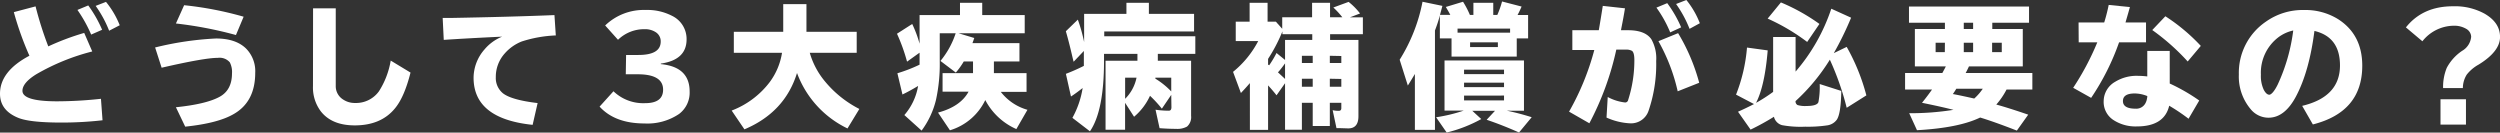
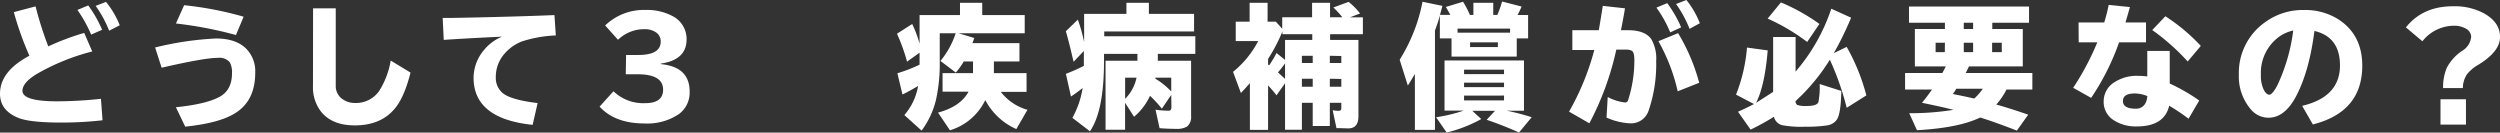
<svg xmlns="http://www.w3.org/2000/svg" width="556.67" height="29.53" viewBox="0 0 556.67 29.53">
  <rect x="0" y="0" width="556.67" height="29.53" fill="#333333" stroke="none" />
  <defs>
    <style>.cls-1{fill:#fff;}</style>
  </defs>
  <g id="レイヤー_2" data-name="レイヤー 2">
    <g id="レイヤー_1-2" data-name="レイヤー 1">
      <path class="cls-1" d="M22.83,26.78a80.06,80.06,0,0,1-9.13.51q-6.9,0-9.51-1C1.39,25.19,0,23.39,0,20.87q0-5,6.55-8.46A68.7,68.7,0,0,1,3.08,2.7L7.92,1.42a78,78,0,0,0,2.83,8.91,56.78,56.78,0,0,1,8-3l1.79,4.13A48.5,48.5,0,0,0,8,16.58q-3,1.89-3,3.64,0,2.34,7.75,2.34A92.08,92.08,0,0,0,22.48,22ZM20.3,7.7a30.54,30.54,0,0,0-3.06-5.49l2.41-1a27.19,27.19,0,0,1,3.09,5.42Zm4-.86a25.22,25.22,0,0,0-3-5.53l2.3-.89a19.56,19.56,0,0,1,3.06,5.2Z" />
      <path class="cls-1" d="M34.54,10.57a70,70,0,0,1,13.56-2c2.88,0,5.09.72,6.63,2.18a7.14,7.14,0,0,1,2.1,5.46q0,6.52-4.89,9.24-3.49,2-10.7,2.75l-2.07-4.32q6.72-.69,9.7-2.31c1.86-1,2.79-2.75,2.79-5.27a4.66,4.66,0,0,0-.49-2.42,3,3,0,0,0-2.65-1q-3,0-12.53,2.2Zm18-2.77A87.4,87.4,0,0,0,39.17,5.23L41,1.16A76.47,76.47,0,0,1,54.25,3.72Z" />
      <path class="cls-1" d="M69.71,1.85h5.05V19.17a3.48,3.48,0,0,0,1.66,3,4.64,4.64,0,0,0,2.66.76,6.28,6.28,0,0,0,5.31-2.62A18.25,18.25,0,0,0,87,13.49l4.41,2.67c-.92,3.66-2.09,6.34-3.49,8Q84.82,27.92,79,27.92q-5.1,0-7.55-3.11a8.8,8.8,0,0,1-1.76-5.64Z" />
      <path class="cls-1" d="M98.57,4h1.66q13.8-.25,23.23-.64l.3,4.53a28.14,28.14,0,0,0-7.6,1.35,9.88,9.88,0,0,0-3.76,2.65,7.79,7.79,0,0,0-2,5.29A4.38,4.38,0,0,0,112,20.78q1.91,1.48,7.71,2.17L118.6,27.8q-13.15-1.36-13.15-10.49A9.65,9.65,0,0,1,107.89,11a10,10,0,0,1,3.92-2.84l-1.06.05q-7.22.35-11.94.67Z" />
      <path class="cls-1" d="M139.41,12.24h2.71c3.36,0,5-1,5-3a2.39,2.39,0,0,0-1-2,4.31,4.31,0,0,0-2.59-.74,8.35,8.35,0,0,0-5.92,2.36l-2.86-3.19a12.39,12.39,0,0,1,9-3.45,12,12,0,0,1,5.88,1.3,5.71,5.71,0,0,1,3.25,5.25q0,4.57-5.74,5.39v.12q6.42.6,6.42,6.1a5.92,5.92,0,0,1-2.36,5,12.56,12.56,0,0,1-7.69,2.11q-6.59,0-10-3.75l3.09-3.42a9.56,9.56,0,0,0,7.05,2.65q4,0,4-3c0-2.29-1.89-3.43-5.65-3.43h-2.66Z" />
-       <path class="cls-1" d="M180.31,11.76a17.45,17.45,0,0,0,3.38,6.36,24.06,24.06,0,0,0,7.66,6.14l-2.64,4.34a22.22,22.22,0,0,1-11.24-12.35Q174.77,25,165.76,28.8l-2.84-4.18a19.23,19.23,0,0,0,8.45-6.31,14.75,14.75,0,0,0,2.76-6.55H163.4V7.08h11V.92h5.17V7.08h11.19v4.68Z" />
      <path class="cls-1" d="M221.31,13.69v2.59h7.27v4.17h-5.74a11.46,11.46,0,0,0,5.94,4l-2.47,4.29a14.31,14.31,0,0,1-6.92-6.46,12.78,12.78,0,0,1-7.87,6.73l-2.65-3.94c3.33-.89,5.59-2.44,6.8-4.66h-5.79V16.28h6.78V13.69H214.6a16.38,16.38,0,0,1-1.77,2.47l-3.42-2.59a19,19,0,0,0,3.39-6.16h-3.55v6.25a37.11,37.11,0,0,1-.84,8.6,18.94,18.94,0,0,1-3.2,6.82l-3.84-3.46a13.21,13.21,0,0,0,3.06-6.48c-1.26.76-2.42,1.39-3.48,1.9l-1.13-4.73a33.68,33.68,0,0,0,4.94-1.91V11.73l-2.79,2a40.4,40.4,0,0,0-2.24-6.22l3.39-2.17a26.26,26.26,0,0,1,1.64,4.39V3.36h9V.63h4.95V3.36h9.46V7.41H213.45l3.49,1.05c-.17.49-.3.87-.41,1.15H227v4.08Z" />
      <path class="cls-1" d="M260.8,21.12l-2.09,3.08a27.19,27.19,0,0,0-2.64-2.87A13.35,13.35,0,0,1,252.52,26l-2-3.11v6h-4.35V13.52h7.1V12h-7.44v1.58q0,11.09-3.13,15.66l-3.91-3a20.1,20.1,0,0,0,2.28-6.64c-.94.74-1.8,1.37-2.6,1.89l-1.13-5.05a41.43,41.43,0,0,0,4-1.77V11.35l-2.28,2.4c-.1-.39-.18-.73-.25-1-.56-2.44-1.06-4.36-1.48-5.79L240,4.37a35.33,35.33,0,0,1,1.4,5V3.09h9.42V.63h5V3.09h10.06V7h-20V8.07h20.28V12h-8.35v1.53h7.41V25.78a2.8,2.8,0,0,1-.9,2.4,4.42,4.42,0,0,1-2.46.51q-1.74,0-3.66-.15l-.9-4.11a20.74,20.74,0,0,0,2.95.22c.4,0,.59-.26.59-.79Zm-7.73-3.83h-2.54V22A9.17,9.17,0,0,0,253.07,17.29Zm7.73,3.07V17.29h-3.54l0,.22A17.72,17.72,0,0,1,260.8,20.36Z" />
      <path class="cls-1" d="M286.14,18.53l-1.9,2.69c-.53-.69-1.16-1.43-1.88-2.21v9.9h-4.05V18.5c-.56.66-1.23,1.4-2,2.21L274.56,16a21.76,21.76,0,0,0,5.6-6.85h-5V4.83h3.09V.63h4v4.2h1.85l1.41,1.58V3.84h6.65V.63h4V3.84h2.73a17.54,17.54,0,0,0-2-2.17l3.4-1.25A14.81,14.81,0,0,1,302.84,3l-2.25.86h2.88V7.62h-7.3V8.89h6.31v17c0,1.8-.76,2.7-2.27,2.7l-1.9-.06-.72,0-.85-4a5.66,5.66,0,0,0,1.36.15q.57,0,.57-.6V22.89h-2.56v5.17H292.3V22.89h-2.41v6h-3.75Zm-3.53-4a22.6,22.6,0,0,0,1.63-2.73l1.9,1.55V8.89h6.06V7.62h-6.65V7a36,36,0,0,1-3.19,6.11v1.29Zm3.53,3V14.11c-.5.7-1,1.37-1.58,2C285.12,16.63,285.65,17.11,286.14,17.58Zm6.16-5.11h-2.41v1.61h2.41Zm0,5.11h-2.41v1.79h2.41Zm3.81-5.11v1.61h2.56V12.47Zm0,5.11v1.79h2.56V17.58Z" />
      <path class="cls-1" d="M327.3,3.33h.78V.63h4.42v2.7h.9a20,20,0,0,0,1.06-3l4.35,1.13c-.32.75-.62,1.37-.9,1.88h2.35V8.55h-2.53v4.06H323.21V8.55h-2.6V3.4l-.09.38c-.21.77-.53,1.78-1,3V28.91h-4.47V16.47c-.43.73-.95,1.59-1.57,2.58l-1.82-5.75A37.59,37.59,0,0,0,316.75.39l4.43.92-.54,2h2.3c-.27-.52-.61-1.1-1-1.76L325.77.39A19.45,19.45,0,0,1,327.3,3.33Zm8.25,21.32a56.4,56.4,0,0,1,5.51,1.45l-2.82,3.4c-2.48-1.1-4.88-2.05-7.21-2.83l1.86-2h-5.06l2,1.84a31.22,31.22,0,0,1-7.7,3l-2.36-3.4a35.51,35.51,0,0,0,6.15-1.48h-4.27V13.46h17.69V24.65Zm-11-18.28v.9h11.7v-.9ZM326,15.51v1h8.9v-1Zm0,2.89v1h8.9v-1Zm0,2.88v1.07h8.9V21.28Zm1.34-11.85v1.05h6.19V9.43Z" />
      <path class="cls-1" d="M350.11,6.73H356q.42-2.42.89-5.42l4.94.54q-.27,1.74-.81,4.44l-.08.44h1.6q3.76,0,5.16,2a8.66,8.66,0,0,1,1.08,4.85,31.83,31.83,0,0,1-1.67,11,4.11,4.11,0,0,1-4.16,2.88,14.43,14.43,0,0,1-5.23-1.28l.27-4.58a10.56,10.56,0,0,0,3.88,1.22.68.68,0,0,0,.67-.57,28.64,28.64,0,0,0,1.38-8.91c0-1.05-.17-1.71-.5-2a2.55,2.55,0,0,0-1.39-.29h-2.13a64.2,64.2,0,0,1-6,16.4l-4.52-2.59A57.39,57.39,0,0,0,355,11.13h-4.89Zm21.79.48a26.32,26.32,0,0,0-3.07-5.51l2.41-1a26.54,26.54,0,0,1,3.1,5.39Zm1.67,13.12a41,41,0,0,0-4.29-11.16l4.38-1.79a42.8,42.8,0,0,1,4.7,11.05Zm2.64-13.91a25.81,25.81,0,0,0-3-5.53L375.5,0a19.17,19.17,0,0,1,3,5.17Z" />
-       <path class="cls-1" d="M394.82,20.46V8.24h5v7.7a41.33,41.33,0,0,0,7.95-14l4.41,2a71,71,0,0,1-3.85,7.89l2.87-1.39a45.07,45.07,0,0,1,4.38,10.8L411.2,24a61.46,61.46,0,0,0-3.75-10.71,43.16,43.16,0,0,1-7.64,9.22.92.92,0,0,0,.44.88,5.84,5.84,0,0,0,2,.21c1.59,0,2.48-.3,2.66-.89a18.46,18.46,0,0,0,.28-4L410,20.25c-.06,3.37-.39,5.5-1,6.4a3.18,3.18,0,0,1-2.17,1.27,29.33,29.33,0,0,1-4.88.29,22.88,22.88,0,0,1-5.14-.34A2.54,2.54,0,0,1,395,26a54.55,54.55,0,0,1-5.2,2.86L387,24.88c1.17-.52,2.36-1.09,3.56-1.71l-4-2.1A36.4,36.4,0,0,0,389,10.59l4.61.63q-.65,7.9-2.59,11.68A35.19,35.19,0,0,0,394.82,20.46ZM402.4,9.34a45.16,45.16,0,0,0-8.8-5.2l2.95-3.6a43.06,43.06,0,0,1,8.58,4.79Z" />
+       <path class="cls-1" d="M394.82,20.46V8.24h5v7.7a41.33,41.33,0,0,0,7.95-14l4.41,2a71,71,0,0,1-3.85,7.89l2.87-1.39a45.07,45.07,0,0,1,4.38,10.8L411.2,24a61.46,61.46,0,0,0-3.75-10.71,43.16,43.16,0,0,1-7.64,9.22.92.92,0,0,0,.44.88,5.84,5.84,0,0,0,2,.21c1.59,0,2.48-.3,2.66-.89a18.46,18.46,0,0,0,.28-4L410,20.25c-.06,3.37-.39,5.5-1,6.4a3.18,3.18,0,0,1-2.17,1.27,29.33,29.33,0,0,1-4.88.29,22.88,22.88,0,0,1-5.14-.34A2.54,2.54,0,0,1,395,26a54.55,54.55,0,0,1-5.2,2.86L387,24.88c1.17-.52,2.36-1.09,3.56-1.71l-4-2.1A36.4,36.4,0,0,0,389,10.59l4.61.63q-.65,7.9-2.59,11.68ZM402.4,9.34a45.16,45.16,0,0,0-8.8-5.2l2.95-3.6a43.06,43.06,0,0,1,8.58,4.79Z" />
      <path class="cls-1" d="M433.07,6.45V5.06h-8V1.45h26.73V5.06h-8.18V6.45h6.79v8.34H438.42c-.27.59-.51,1.07-.73,1.46h14.85v3.69h-5.75a16.19,16.19,0,0,1-2.28,3.34q2.67.73,7.11,2.25l-2.53,3.55c-3.39-1.32-6.12-2.29-8.17-2.91q-4.77,2.31-14.07,2.82l-1.73-3.78a60.82,60.82,0,0,0,9.85-.75q-2.43-.64-7-1.57c1-1.24,1.72-2.22,2.23-2.95h-6V16.25h8.3c.42-.77.68-1.25.77-1.46h-6.89V6.45Zm0,3.07H431v2.09h2.05Zm1.77,11.42c1.42.26,3,.61,4.76,1a11.46,11.46,0,0,0,1.9-2.18h-5.89C435.31,20.26,435.06,20.64,434.84,20.94Zm2.43-14.49h2.08V5.06h-2.08Zm0,3.07v2.09h2.08V9.52Zm6.31,0v2.09h2.15V9.52Z" />
      <path class="cls-1" d="M462.83,5h5.71q.57-1.8,1-3.9l4.72.47-.06.22-.28,1L473.28,5h4.57V9.43h-6a53.84,53.84,0,0,1-6.22,12.36l-4-2.24A59,59,0,0,0,467,9.43h-4.14Zm15.3,6.34h5V18.6a41,41,0,0,1,6.57,3.78l-2.38,4.06a41.62,41.62,0,0,0-4.31-2.9c-.72,3.07-3.13,4.61-7.2,4.61a9,9,0,0,1-5.3-1.48,4.8,4.8,0,0,1-2.09-4.17A5,5,0,0,1,471,18.2a9.08,9.08,0,0,1,5.13-1.31,17,17,0,0,1,2,.13Zm0,10.05a7.65,7.65,0,0,0-2.78-.58c-1.76,0-2.64.56-2.64,1.69s.94,1.7,2.82,1.7a2.3,2.3,0,0,0,2.25-1.34,3,3,0,0,0,.29-.94A1.75,1.75,0,0,0,478.13,21.39Zm9-7.7a48.81,48.81,0,0,0-7.89-7l2.92-3.07a41.65,41.65,0,0,1,7.89,6.6Z" />
      <path class="cls-1" d="M512.62,23.57q8.42-2,8.42-9,0-6.33-5.69-7.68-1.15,9-4.1,14.57c-1.67,3.16-3.72,4.75-6.13,4.75a5.14,5.14,0,0,1-4-1.94,11.24,11.24,0,0,1-2.6-7.67,13.77,13.77,0,0,1,6-11.76,14.16,14.16,0,0,1,8.53-2.61,13.8,13.8,0,0,1,7.51,2Q526,7.67,526,14.62q0,10.3-11,13.09Zm-2-16.78a8.64,8.64,0,0,0-3.27,1.49,9.92,9.92,0,0,0-3.92,8.35,7.21,7.21,0,0,0,.64,3.37c.39.72.8,1.09,1.23,1.09s1.15-.77,1.89-2.3A40.46,40.46,0,0,0,510.63,6.79Z" />
      <path class="cls-1" d="M535.72,6.1q3.75-4.71,10.47-4.7a13.69,13.69,0,0,1,7,1.62q3.5,2,3.49,5.22t-4.78,6.15a8.64,8.64,0,0,0-2.63,2.22,5.67,5.67,0,0,0-.87,3H544a11.15,11.15,0,0,1,.82-4.51,10.48,10.48,0,0,1,3.43-3.79,4,4,0,0,0,2-3.14,2.11,2.11,0,0,0-1.12-1.76,5.28,5.28,0,0,0-2.84-.68,9,9,0,0,0-6.9,3.46Zm7.7,16h5.67v5.65h-5.67Z" />
    </g>
  </g>
</svg>